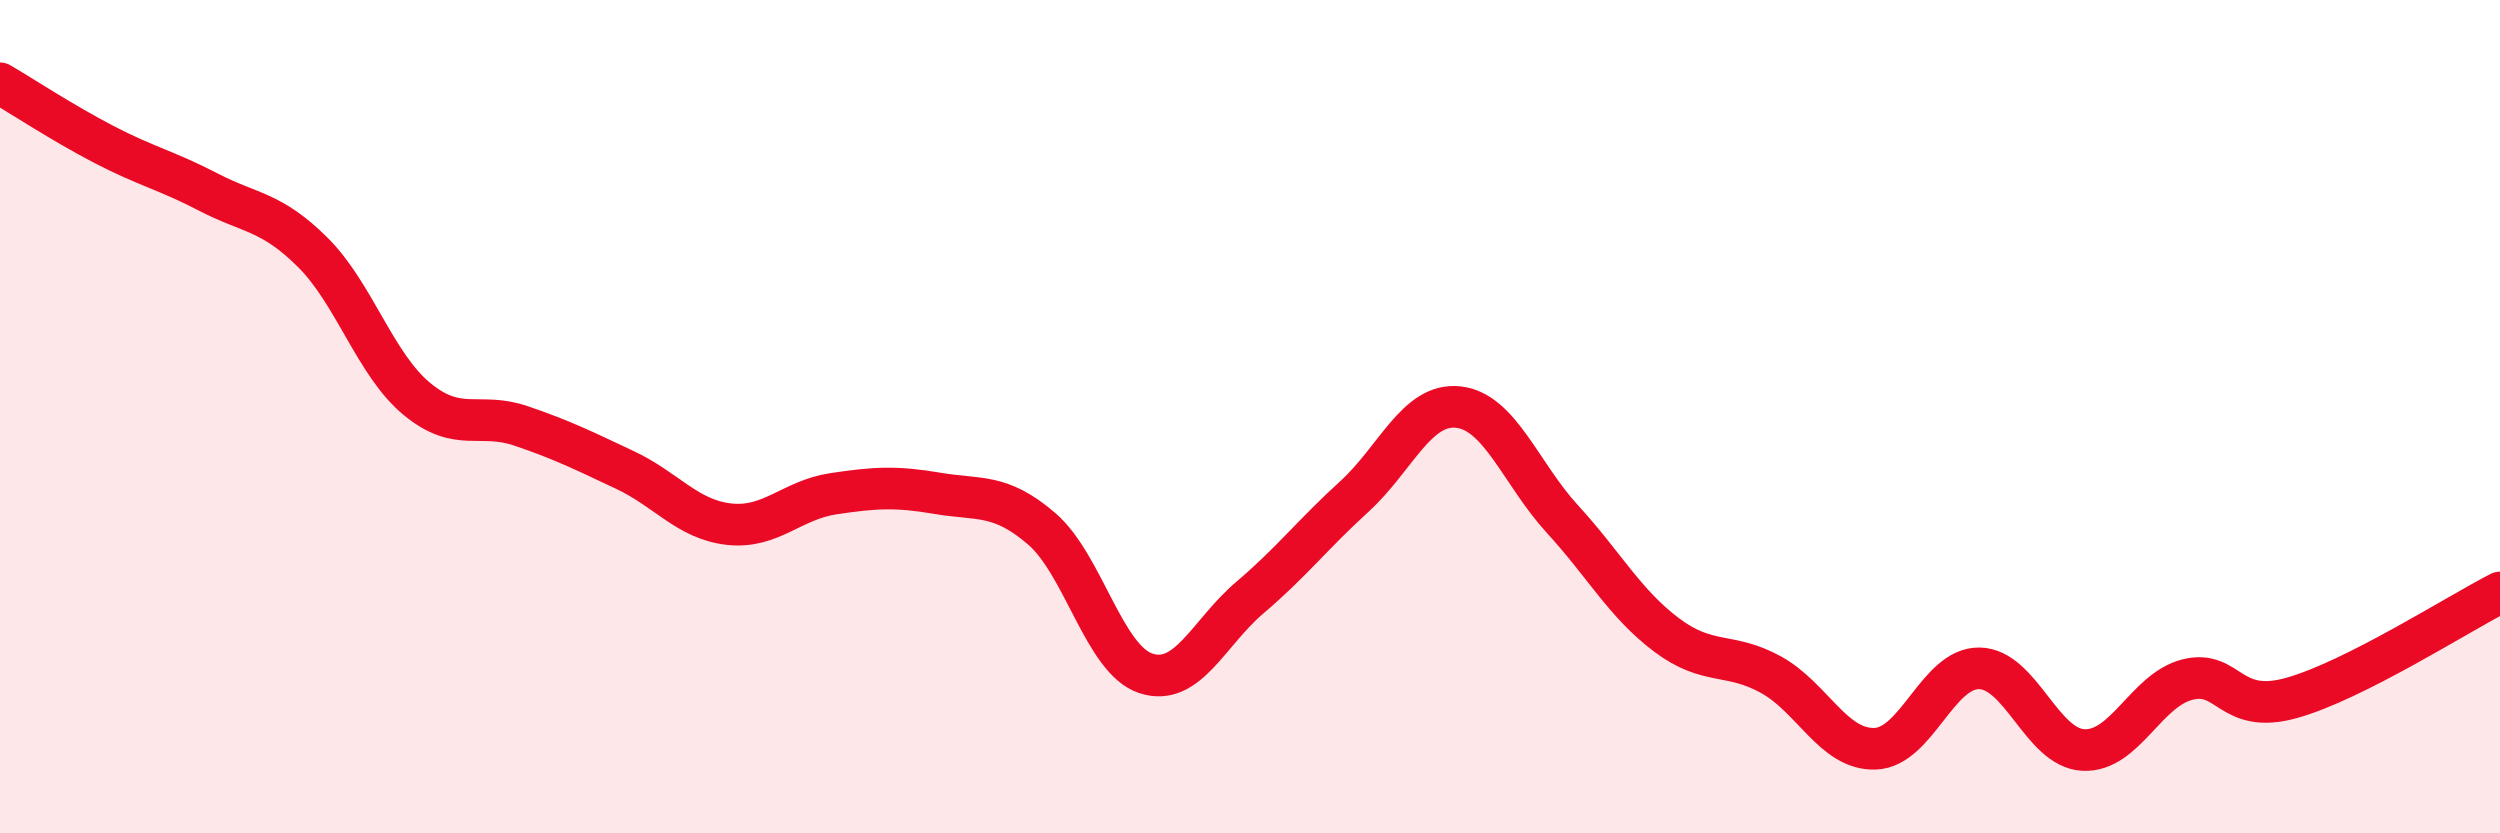
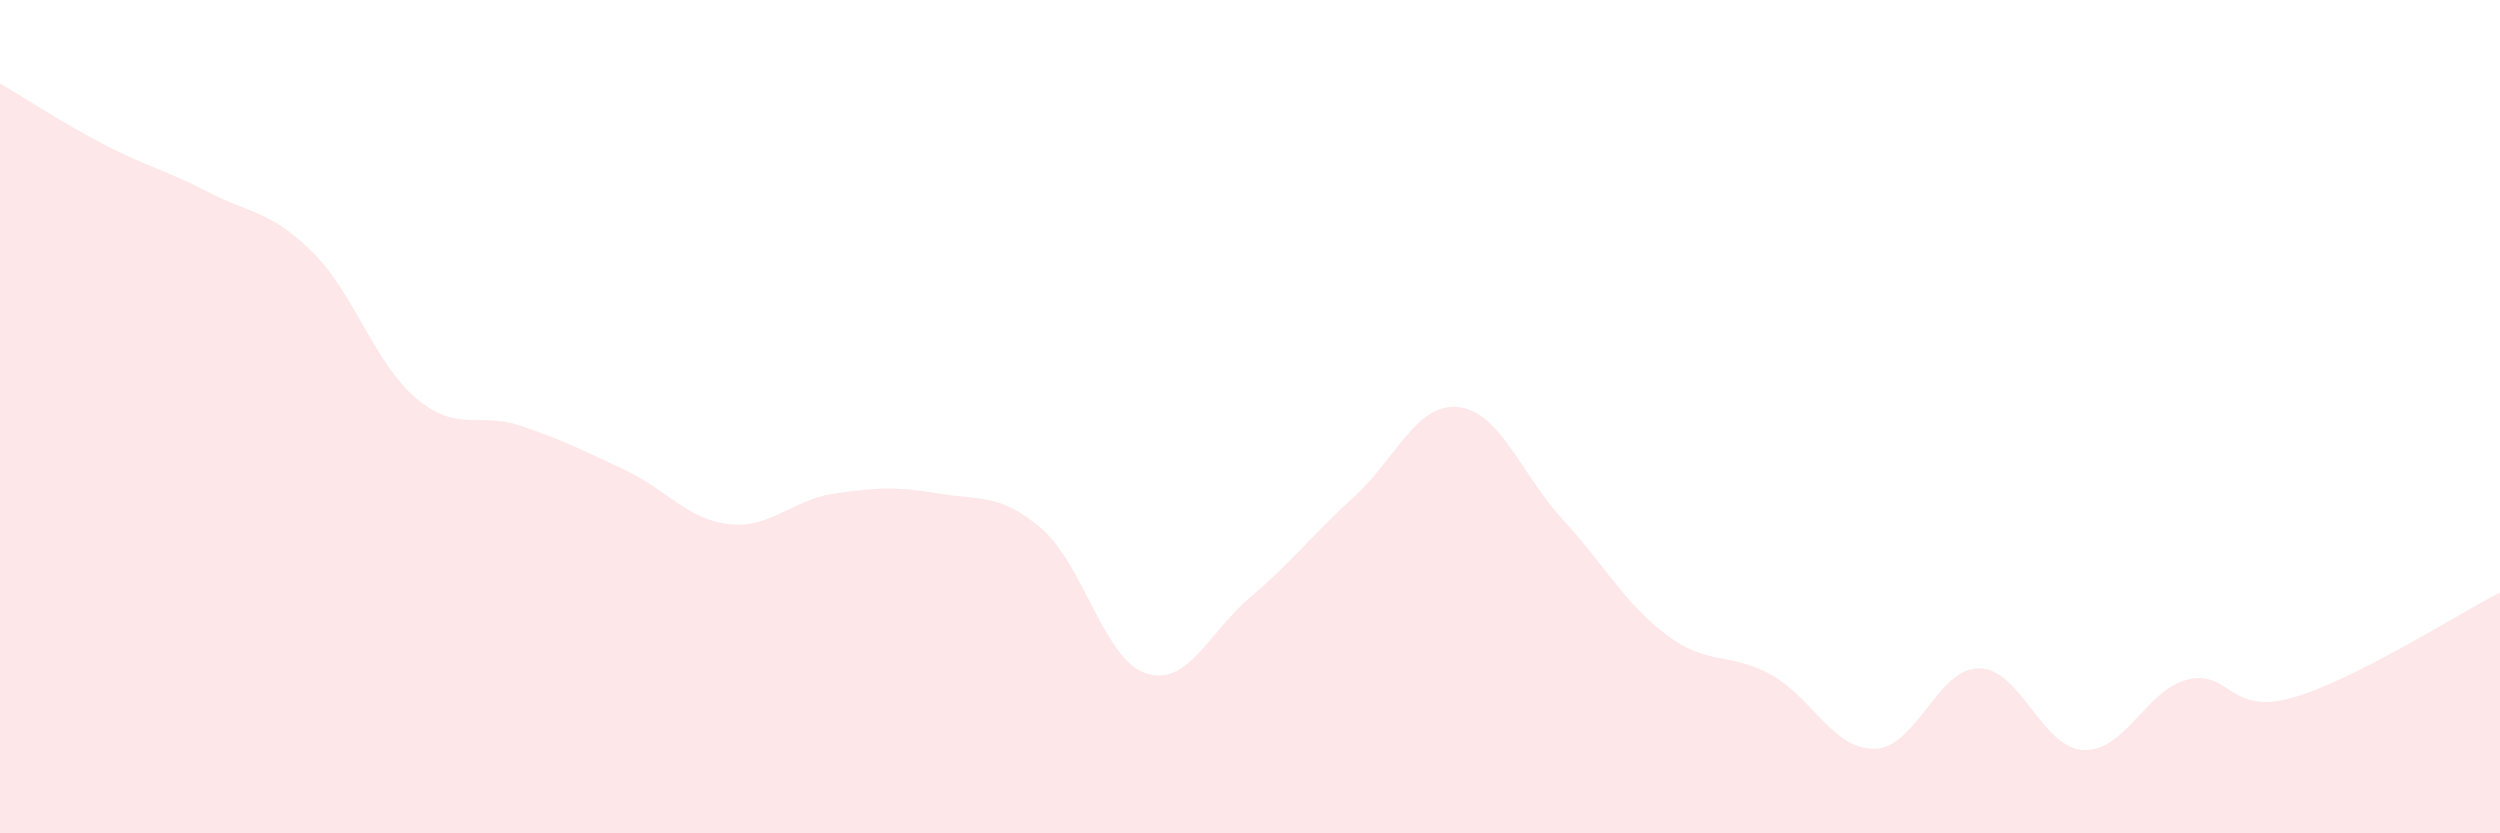
<svg xmlns="http://www.w3.org/2000/svg" width="60" height="20" viewBox="0 0 60 20">
  <path d="M 0,2 C 0.5,2.29 1.5,2.95 2.5,3.47 C 3.5,3.99 4,4.09 5,4.61 C 6,5.13 6.5,5.06 7.5,6.05 C 8.5,7.04 9,8.74 10,9.57 C 11,10.4 11.5,9.88 12.5,10.22 C 13.5,10.56 14,10.81 15,11.28 C 16,11.75 16.5,12.47 17.5,12.58 C 18.5,12.69 19,12 20,11.85 C 21,11.7 21.5,11.67 22.5,11.84 C 23.5,12.01 24,11.83 25,12.69 C 26,13.55 26.5,15.83 27.5,16.16 C 28.5,16.49 29,15.19 30,14.34 C 31,13.49 31.5,12.83 32.5,11.92 C 33.5,11.01 34,9.66 35,9.77 C 36,9.88 36.5,11.37 37.5,12.46 C 38.5,13.55 39,14.49 40,15.24 C 41,15.99 41.5,15.64 42.5,16.19 C 43.5,16.74 44,18 45,17.97 C 46,17.94 46.5,16.03 47.5,16.04 C 48.5,16.05 49,17.95 50,18 C 51,18.05 51.5,16.56 52.5,16.31 C 53.5,16.06 53.5,17.17 55,16.75 C 56.5,16.33 59,14.73 60,14.22L60 20L0 20Z" fill="#EB0A25" opacity="0.1" stroke-linecap="round" stroke-linejoin="round" />
-   <path d="M 0,2 C 0.5,2.29 1.5,2.95 2.5,3.47 C 3.5,3.99 4,4.09 5,4.61 C 6,5.13 6.5,5.06 7.5,6.05 C 8.5,7.04 9,8.74 10,9.57 C 11,10.4 11.5,9.88 12.5,10.22 C 13.5,10.56 14,10.81 15,11.28 C 16,11.75 16.5,12.47 17.5,12.58 C 18.5,12.69 19,12 20,11.85 C 21,11.7 21.5,11.67 22.5,11.84 C 23.5,12.01 24,11.83 25,12.69 C 26,13.55 26.5,15.83 27.5,16.16 C 28.5,16.49 29,15.19 30,14.34 C 31,13.49 31.5,12.83 32.5,11.92 C 33.5,11.01 34,9.66 35,9.77 C 36,9.88 36.5,11.37 37.5,12.46 C 38.5,13.55 39,14.49 40,15.24 C 41,15.99 41.5,15.64 42.5,16.19 C 43.5,16.74 44,18 45,17.97 C 46,17.94 46.5,16.03 47.5,16.04 C 48.5,16.05 49,17.95 50,18 C 51,18.05 51.5,16.56 52.5,16.31 C 53.5,16.06 53.5,17.17 55,16.75 C 56.5,16.33 59,14.73 60,14.22" stroke="#EB0A25" stroke-width="1" fill="none" stroke-linecap="round" stroke-linejoin="round" />
</svg>